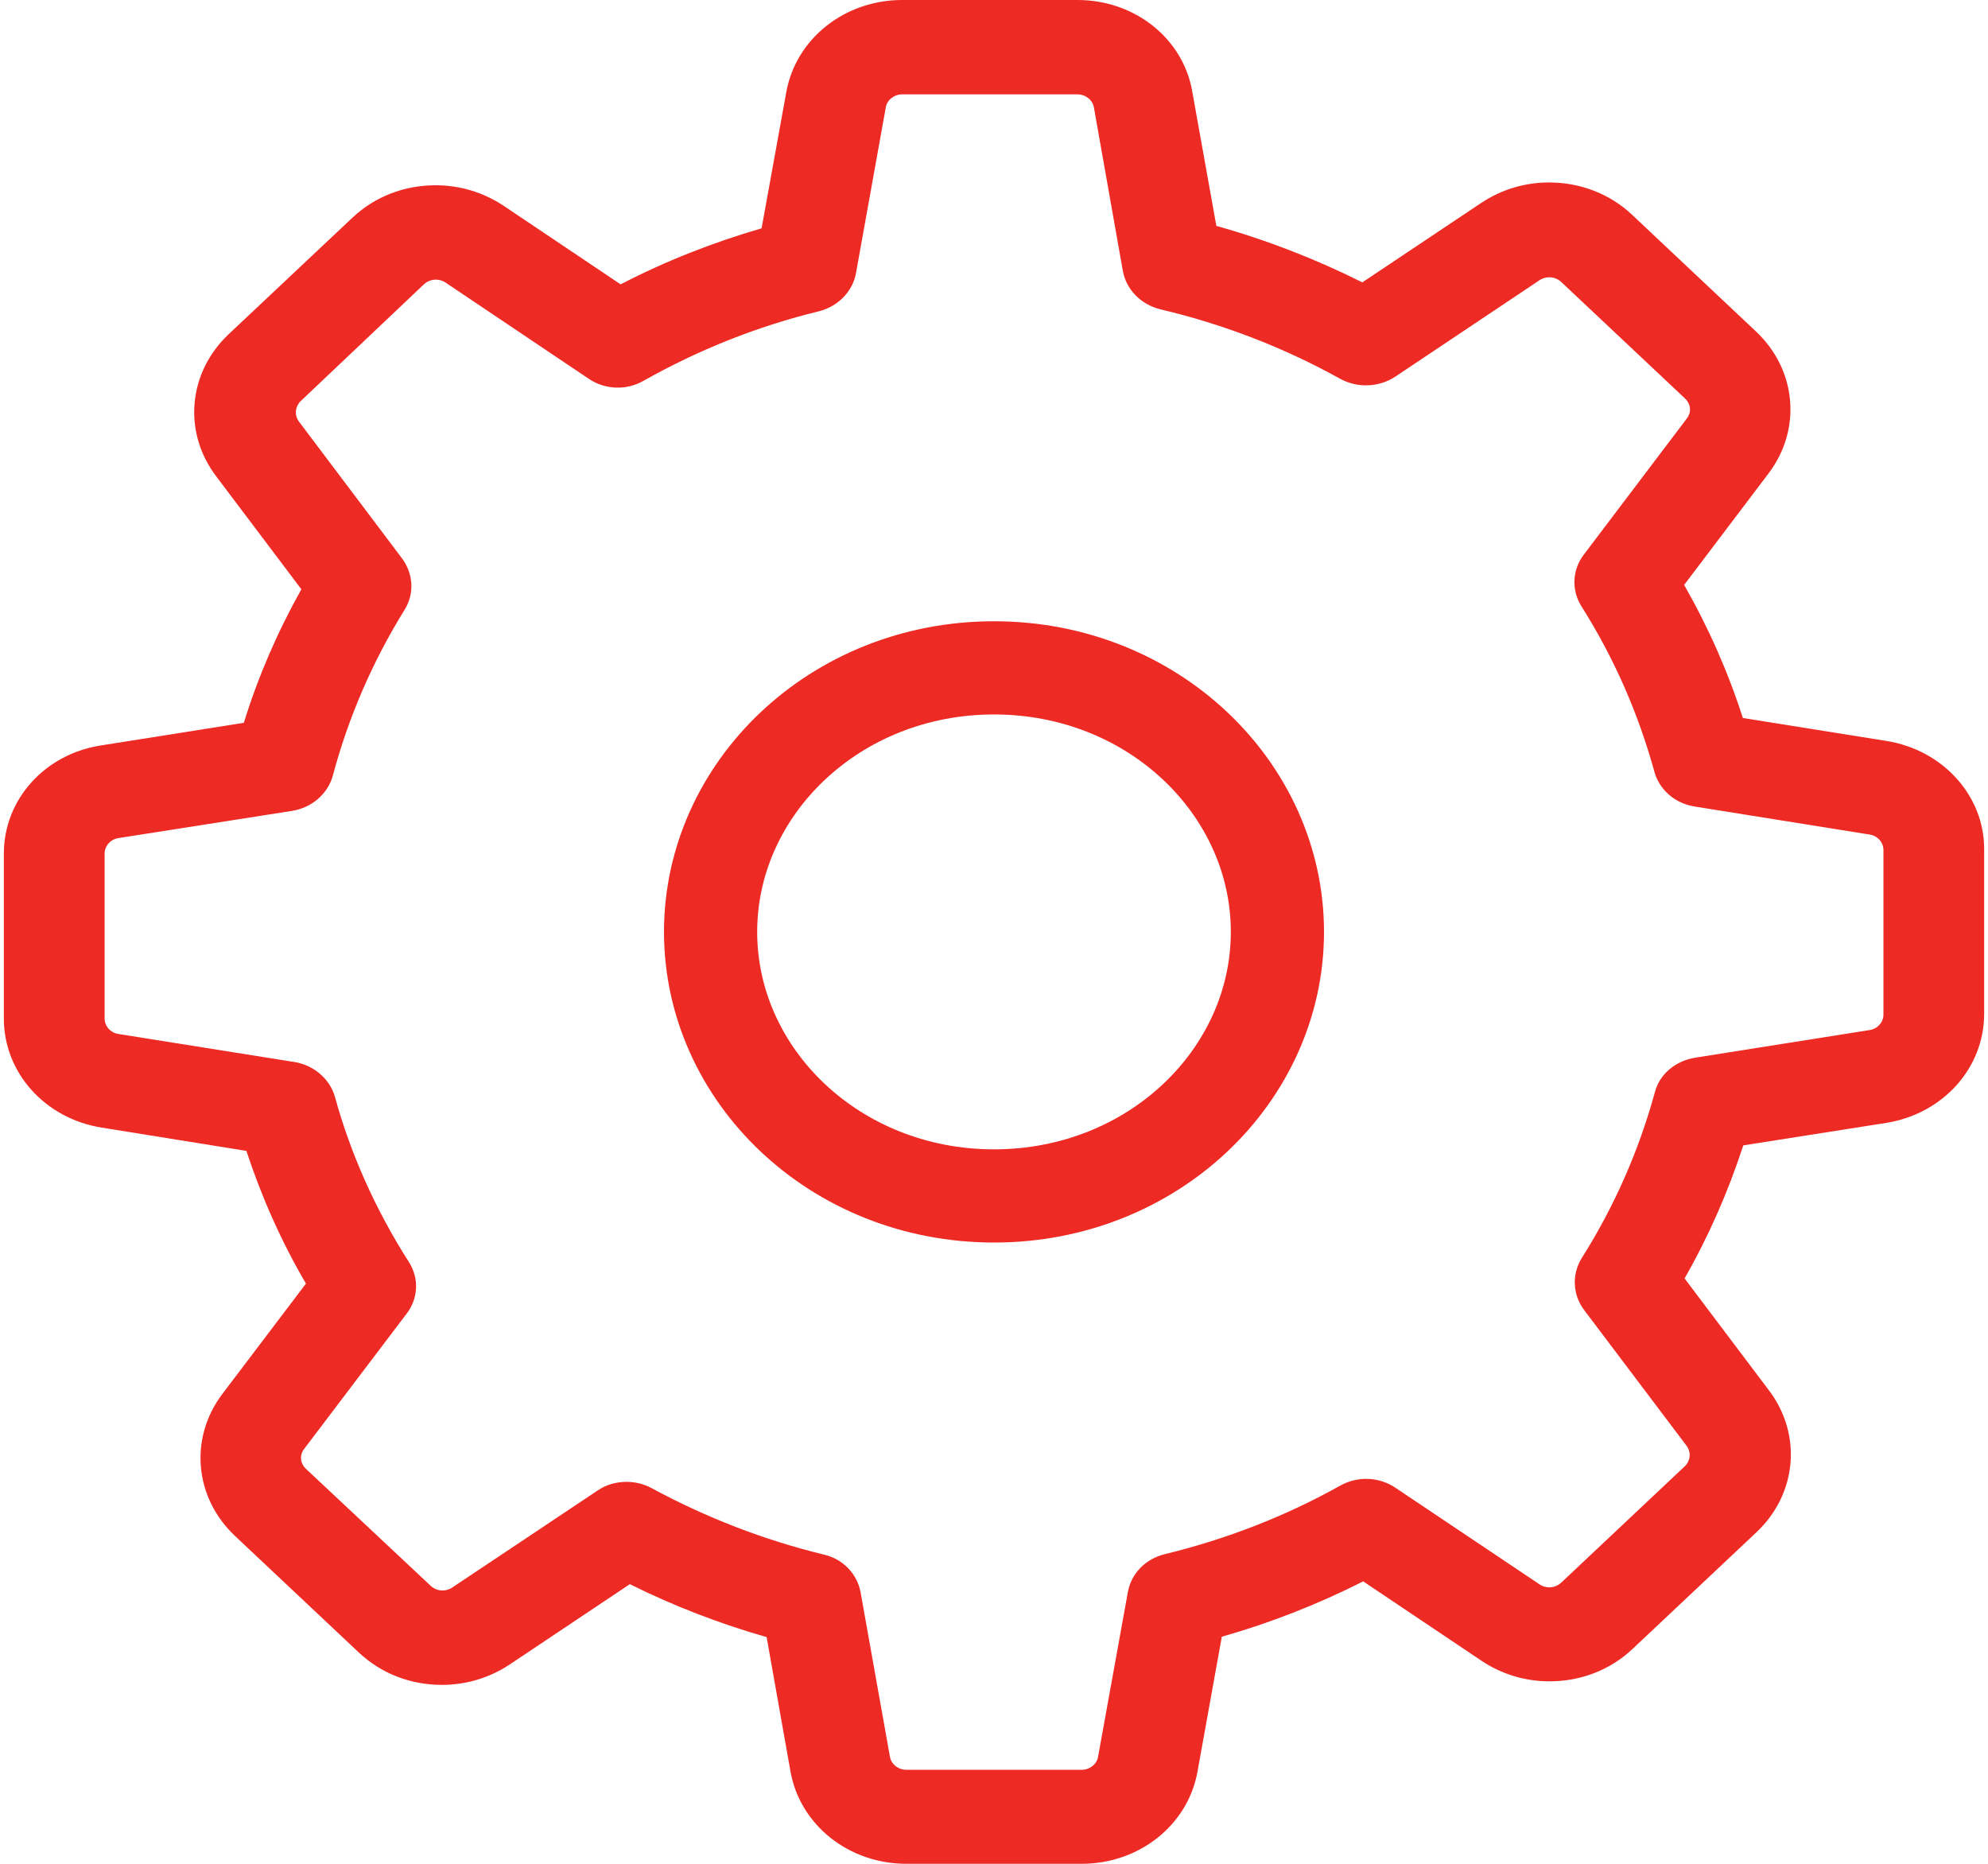
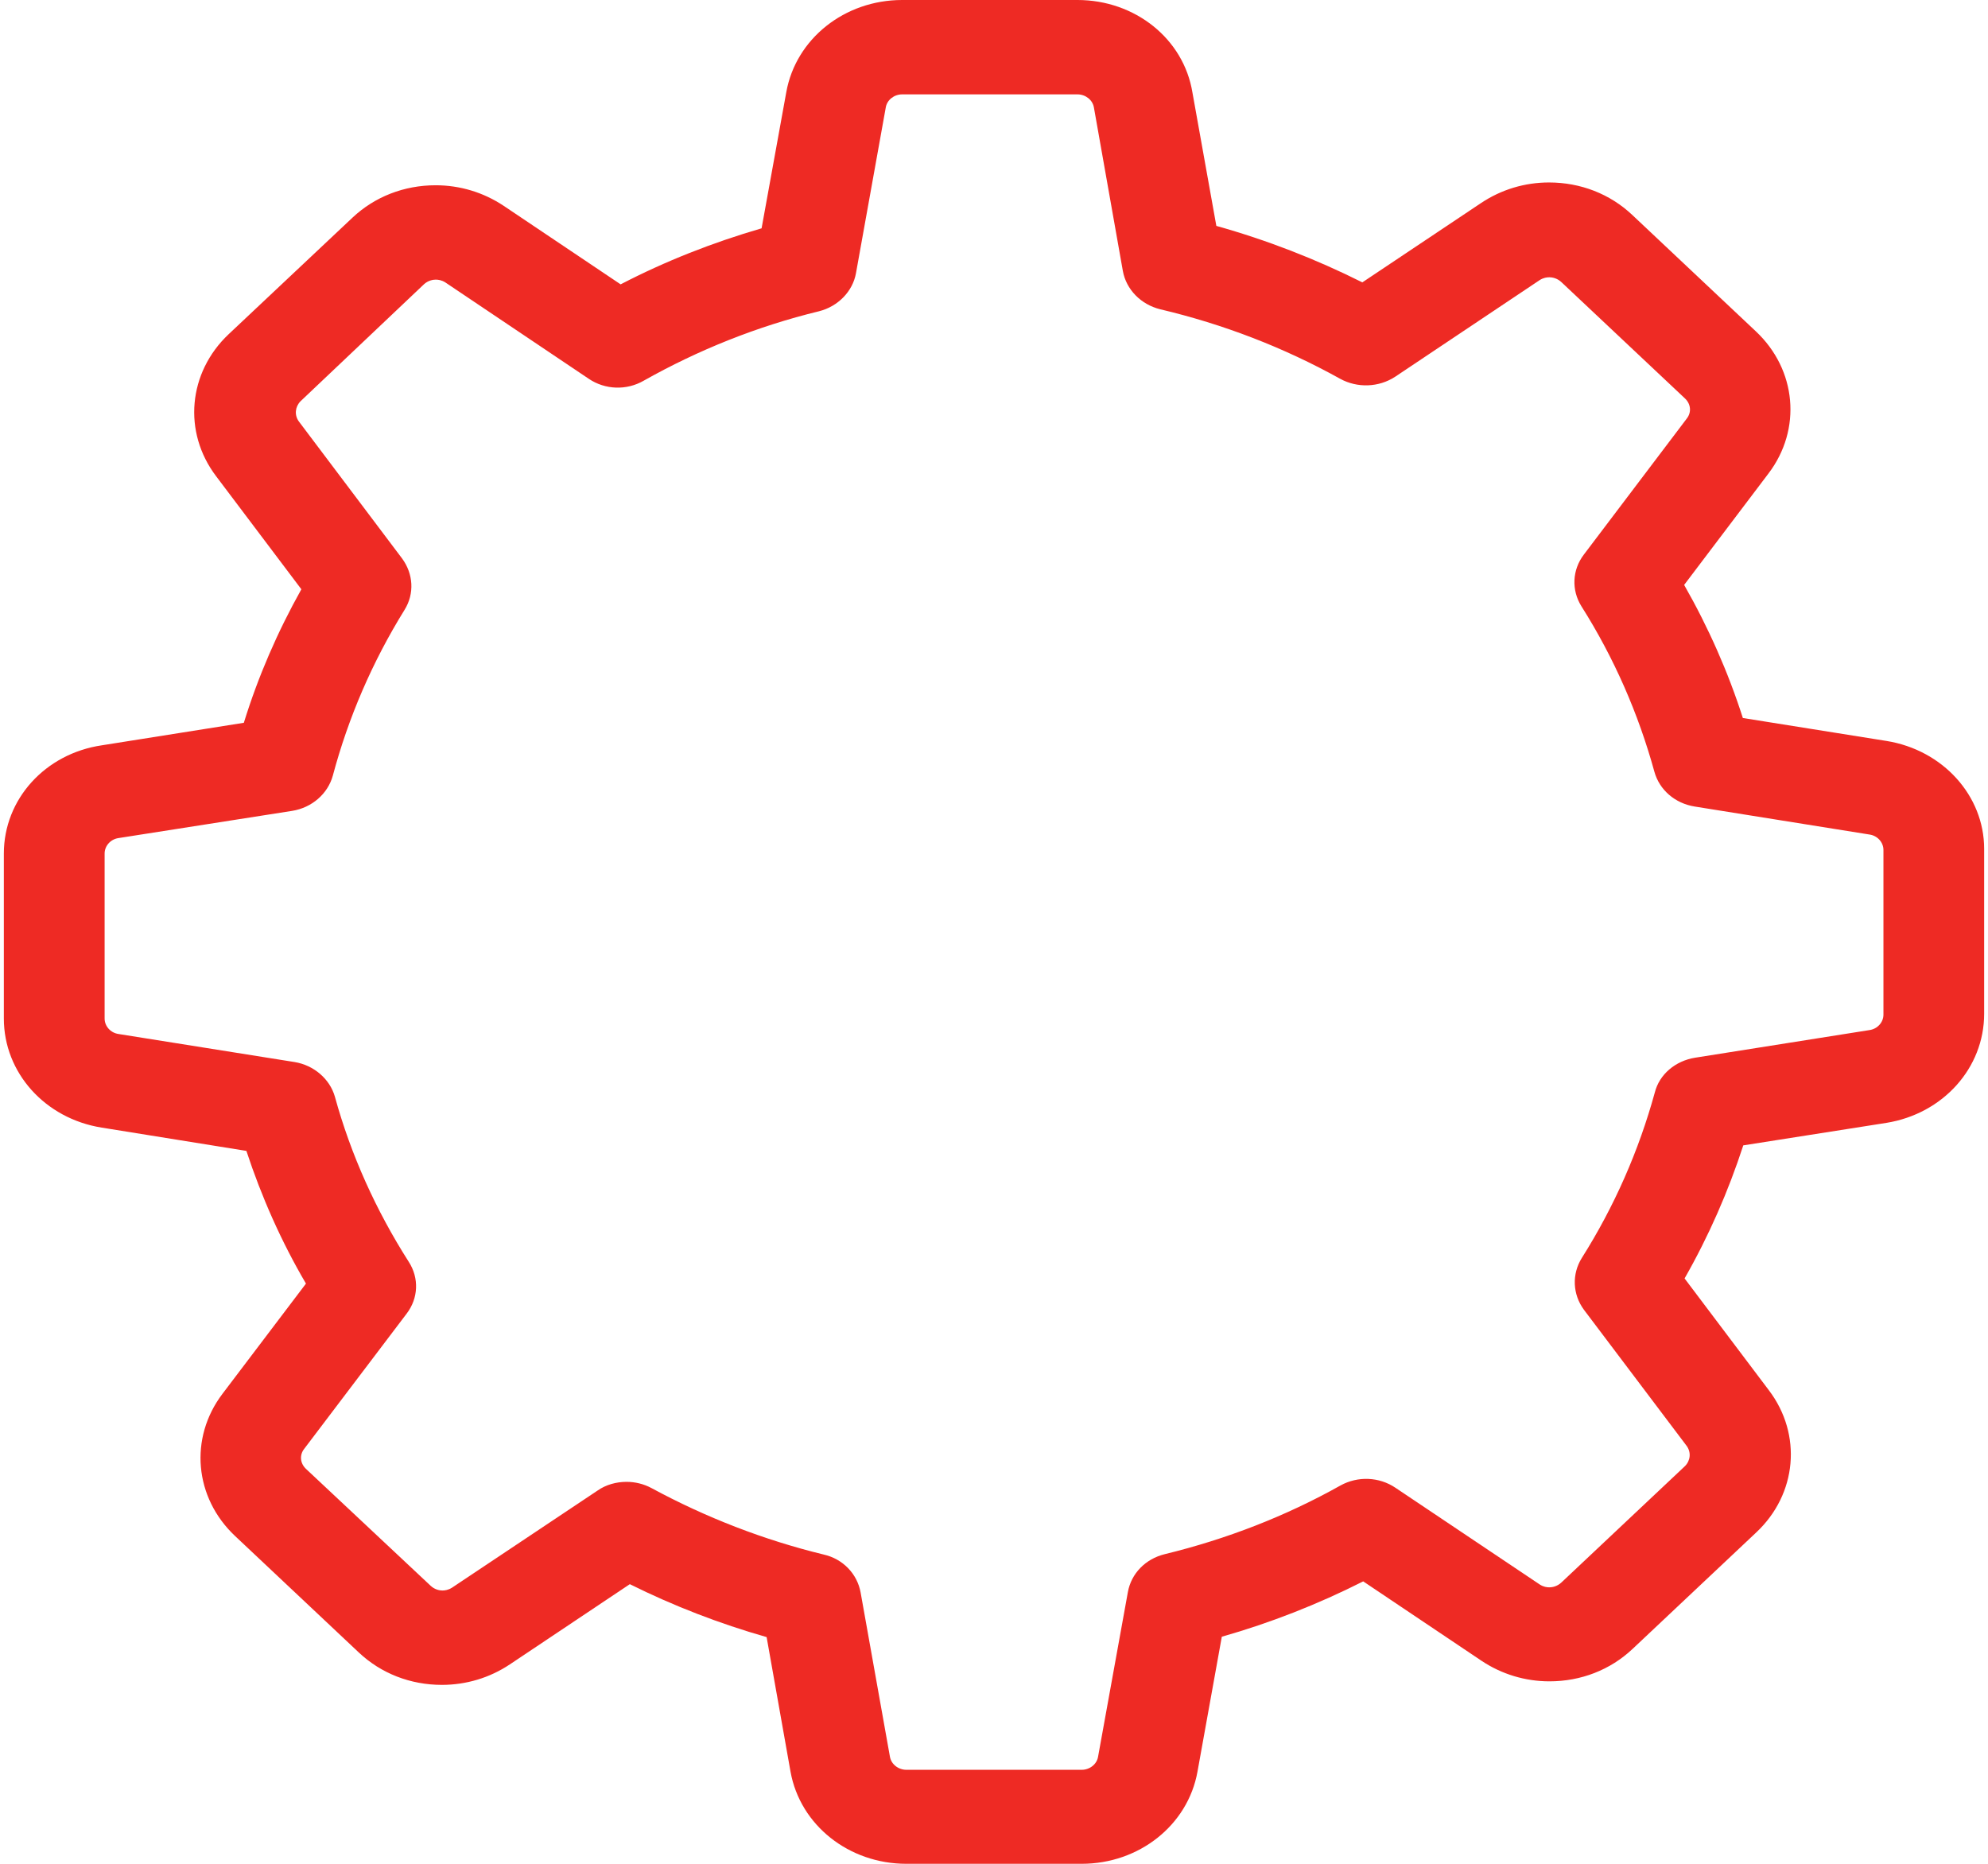
<svg xmlns="http://www.w3.org/2000/svg" width="32" height="30" viewBox="0 0 32 30" fill="none">
  <g clip-path="url(#clip0_46_19)">
    <path fill-rule="evenodd" clip-rule="evenodd" d="M30.364 11.926L28.054 11.557C27.818 10.82 27.501 10.102 27.109 9.415L28.466 7.622C29.007 6.91 28.919 5.95 28.264 5.334L26.272 3.458C25.914 3.121 25.441 2.937 24.934 2.937C24.543 2.937 24.165 3.051 23.84 3.268L21.929 4.545C21.18 4.17 20.396 3.865 19.579 3.636L19.194 1.488C19.052 0.623 18.269 0 17.344 0H14.521C13.596 0 12.812 0.623 12.657 1.481L12.259 3.675C11.475 3.903 10.712 4.202 9.99 4.577L8.106 3.312C7.781 3.096 7.403 2.982 7.012 2.982C6.505 2.982 6.032 3.166 5.674 3.503L3.682 5.378C3.027 5.995 2.939 6.955 3.48 7.667L4.851 9.485C4.466 10.172 4.155 10.89 3.925 11.634L1.643 11.996C0.724 12.13 0.062 12.867 0.062 13.738V16.395C0.062 17.266 0.724 18.004 1.636 18.15L3.966 18.525C4.209 19.263 4.526 19.981 4.925 20.661L3.581 22.435C3.041 23.147 3.128 24.107 3.784 24.724L5.776 26.599C6.134 26.936 6.606 27.12 7.113 27.12C7.505 27.12 7.883 27.006 8.207 26.79L10.138 25.499C10.841 25.849 11.583 26.135 12.34 26.351L12.725 28.519C12.88 29.377 13.663 30 14.589 30H17.411C18.337 30 19.12 29.377 19.275 28.519L19.667 26.345C20.45 26.122 21.213 25.823 21.943 25.454L23.847 26.732C24.171 26.948 24.549 27.063 24.941 27.063C25.448 27.063 25.92 26.879 26.278 26.542L28.27 24.666C28.926 24.05 29.013 23.09 28.473 22.378L27.116 20.578C27.507 19.892 27.818 19.18 28.061 18.436L30.364 18.074C31.276 17.927 31.938 17.19 31.938 16.319V13.662C31.938 12.81 31.276 12.072 30.364 11.926ZM30.317 16.332C30.317 16.453 30.223 16.561 30.094 16.58L27.285 17.025C26.968 17.076 26.711 17.292 26.637 17.584C26.38 18.519 25.988 19.415 25.462 20.248C25.299 20.509 25.313 20.833 25.495 21.081L27.15 23.274C27.224 23.376 27.211 23.509 27.123 23.598L25.131 25.474C25.063 25.537 24.982 25.55 24.942 25.55C24.901 25.55 24.847 25.544 24.786 25.505L22.463 23.948C22.2 23.77 21.855 23.757 21.578 23.91C20.694 24.406 19.742 24.774 18.749 25.016C18.438 25.092 18.209 25.327 18.155 25.626L17.675 28.277C17.655 28.398 17.54 28.487 17.412 28.487H14.589C14.461 28.487 14.346 28.398 14.325 28.277L13.853 25.633C13.799 25.334 13.569 25.092 13.258 25.022C12.293 24.787 11.361 24.425 10.49 23.954C10.361 23.884 10.22 23.852 10.085 23.852C9.922 23.852 9.754 23.897 9.619 23.992L7.275 25.556C7.214 25.594 7.16 25.601 7.12 25.601C7.079 25.601 6.998 25.588 6.931 25.524L4.925 23.643C4.831 23.554 4.817 23.42 4.898 23.319L6.546 21.144C6.735 20.896 6.748 20.572 6.58 20.311C6.053 19.485 5.648 18.589 5.391 17.654C5.31 17.368 5.053 17.146 4.743 17.095L1.906 16.643C1.778 16.624 1.684 16.516 1.684 16.395V13.738C1.684 13.617 1.778 13.509 1.906 13.49L4.702 13.052C5.02 13.001 5.276 12.778 5.357 12.486C5.607 11.551 5.992 10.655 6.512 9.816C6.674 9.555 6.654 9.237 6.472 8.989L4.81 6.783C4.736 6.681 4.75 6.548 4.837 6.459L6.823 4.577C6.89 4.514 6.971 4.501 7.012 4.501C7.052 4.501 7.106 4.507 7.167 4.545L9.477 6.097C9.74 6.275 10.085 6.287 10.361 6.128C11.239 5.633 12.191 5.251 13.184 5.01C13.488 4.933 13.725 4.692 13.778 4.399L14.258 1.729C14.278 1.608 14.393 1.519 14.521 1.519H17.344C17.473 1.519 17.587 1.608 17.608 1.729L18.074 4.361C18.128 4.66 18.364 4.901 18.675 4.978C19.694 5.219 20.667 5.594 21.572 6.097C21.849 6.249 22.193 6.236 22.456 6.065L24.786 4.507C24.847 4.469 24.901 4.463 24.942 4.463C24.982 4.463 25.063 4.476 25.131 4.539L27.123 6.414C27.217 6.503 27.231 6.637 27.15 6.739L25.495 8.926C25.306 9.174 25.293 9.498 25.455 9.758C25.982 10.591 26.373 11.488 26.63 12.422C26.711 12.714 26.961 12.931 27.278 12.982L30.094 13.433C30.223 13.452 30.317 13.56 30.317 13.681V16.332Z" fill="#EE2A24" />
-     <path d="M20.562 15C20.562 17.305 18.563 19.25 16 19.25C13.437 19.25 11.438 17.305 11.438 15C11.438 12.695 13.437 10.75 16 10.75C18.563 10.75 20.562 12.695 20.562 15Z" stroke="#EE2A24" stroke-width="1.5" />
  </g>
  <defs>
    <clipPath id="clip0_46_19">
      <rect width="32" height="30" fill="white" />
    </clipPath>
  </defs>
</svg>